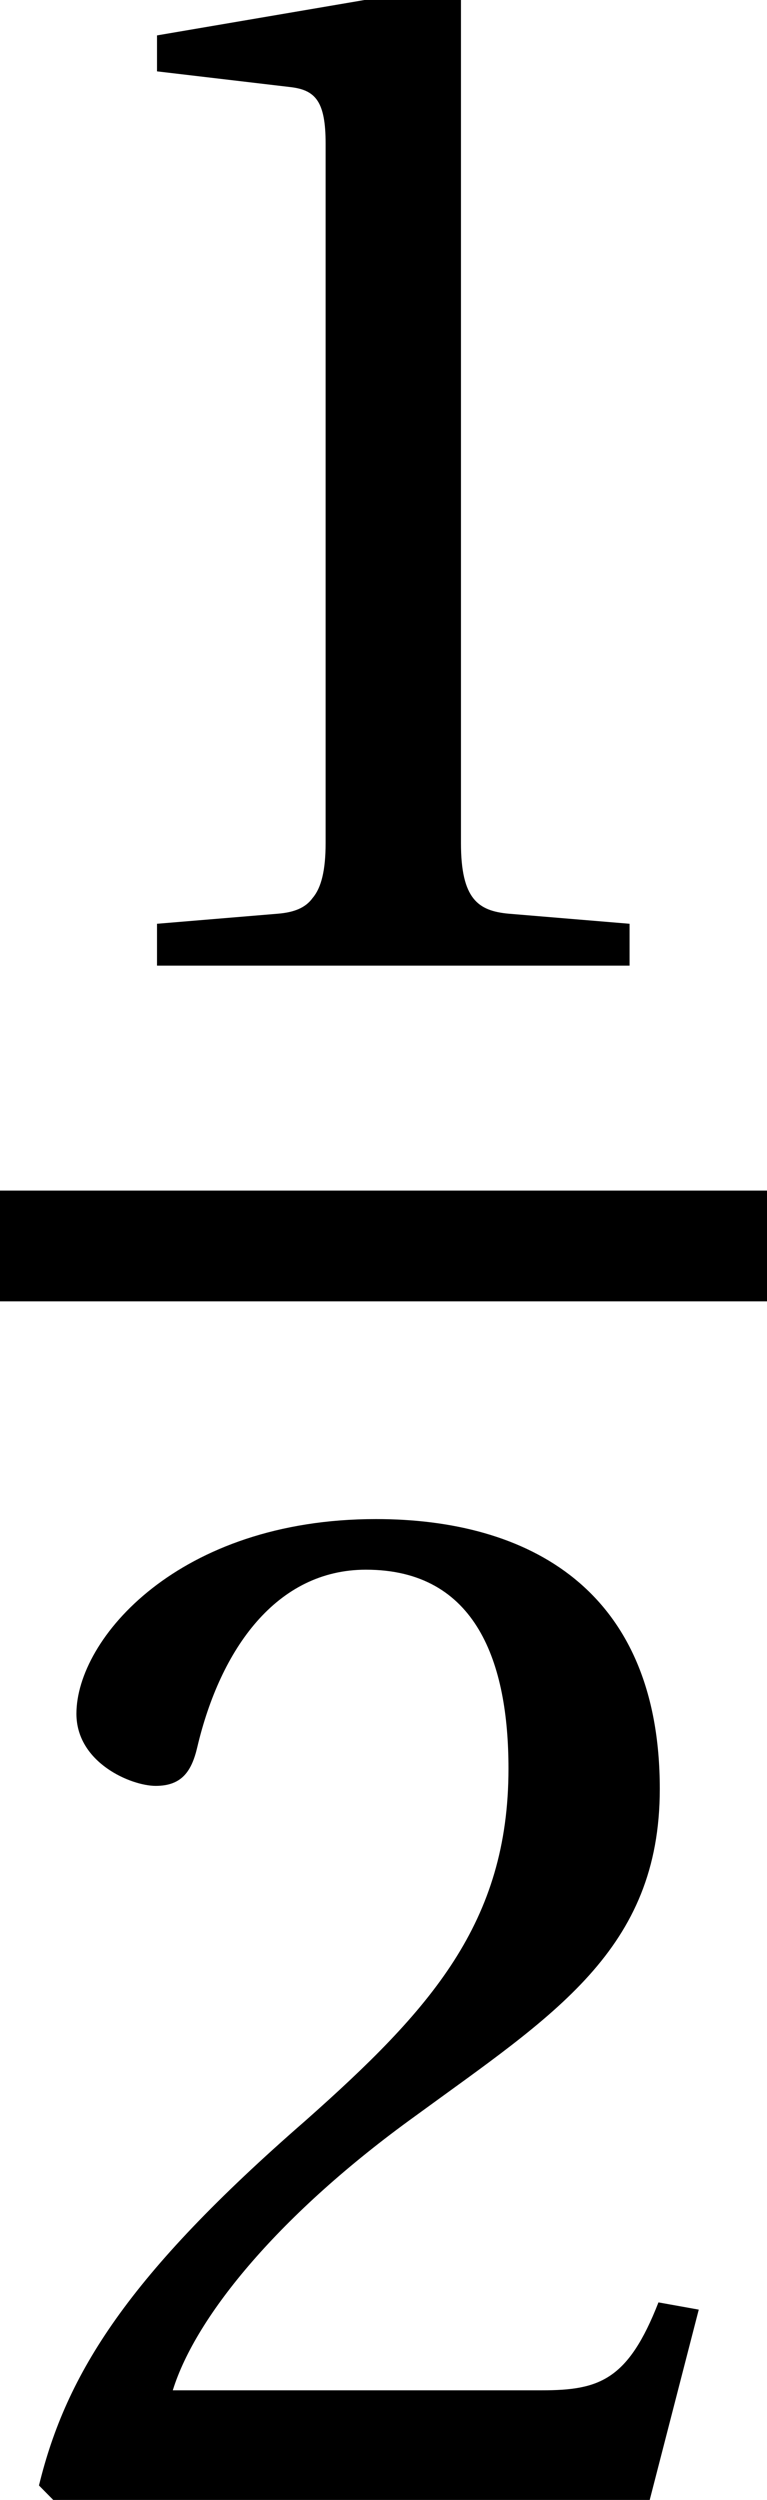
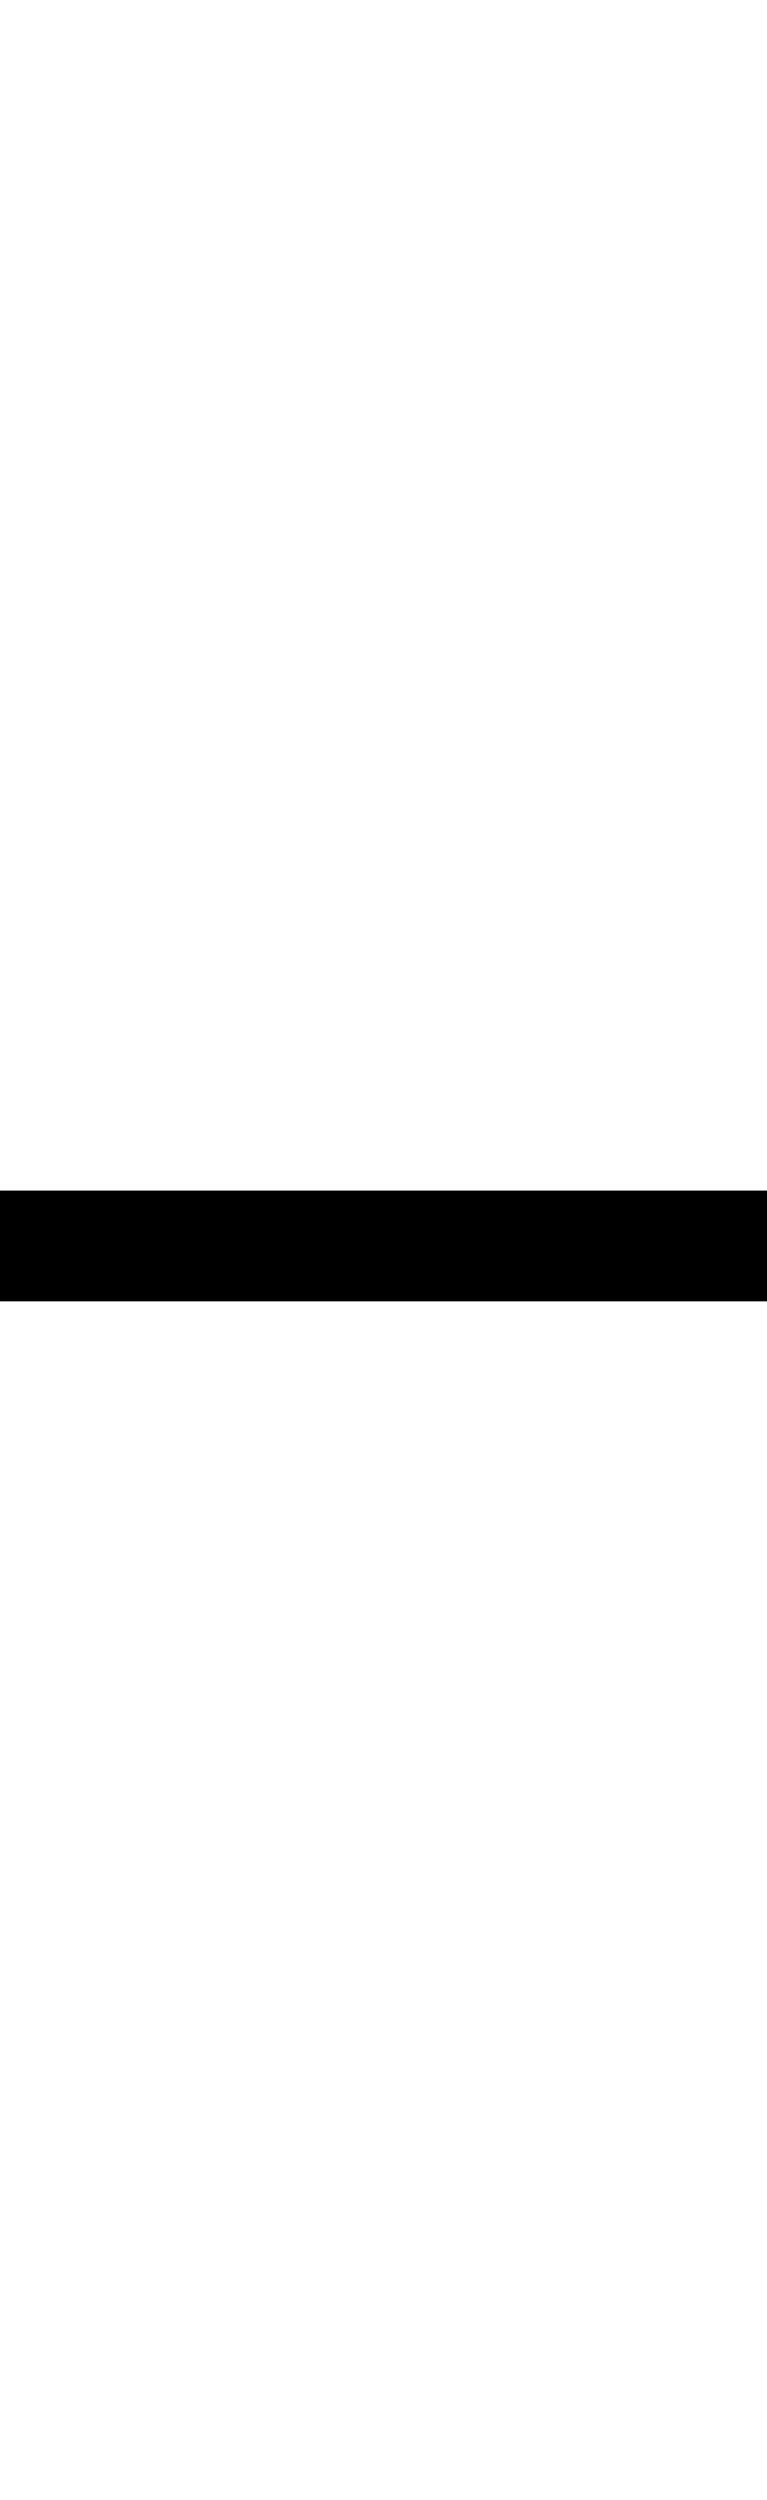
<svg xmlns="http://www.w3.org/2000/svg" xmlns:xlink="http://www.w3.org/1999/xlink" version="1.1" width="4.035pt" height="13.136pt" viewBox="71.93 59.37 4.035 13.136">
  <defs>
-     <path id="g1-49" d="M3.312 0V-.22L2.675-.273C2.516-.288 2.425-.349 2.425-.644V-5.108L2.387-5.154L.826-4.888V-4.699L1.531-4.616C1.66-4.6 1.713-4.54 1.713-4.32V-.644C1.713-.5 1.69-.409 1.645-.356C1.607-.303 1.546-.28 1.463-.273L.826-.22V0H3.312Z" />
-     <path id="g1-50" d="M3.676-1L3.464-1.038C3.304-.629 3.153-.576 2.85-.576H.909C1.031-.97 1.478-1.508 2.183-2.016C2.91-2.547 3.471-2.888 3.471-3.736C3.471-4.79 2.774-5.154 1.978-5.154C.94-5.154 .402-4.525 .402-4.131C.402-3.873 .69-3.752 .819-3.752C.955-3.752 1.008-3.827 1.038-3.956C1.16-4.472 1.455-4.888 1.925-4.888C2.509-4.888 2.675-4.396 2.675-3.843C2.675-3.032 2.266-2.577 1.607-1.993C.675-1.182 .349-.667 .205-.076L.28 0H3.418L3.676-1Z" />
-   </defs>
+     </defs>
  <g id="page1">
    <use x="71.93" y="64.444" xlink:href="#g1-49" />
    <rect x="71.93" y="65.626" height=".582" width="4.035" />
    <use x="71.93" y="72.506" xlink:href="#g1-50" />
  </g>
</svg>